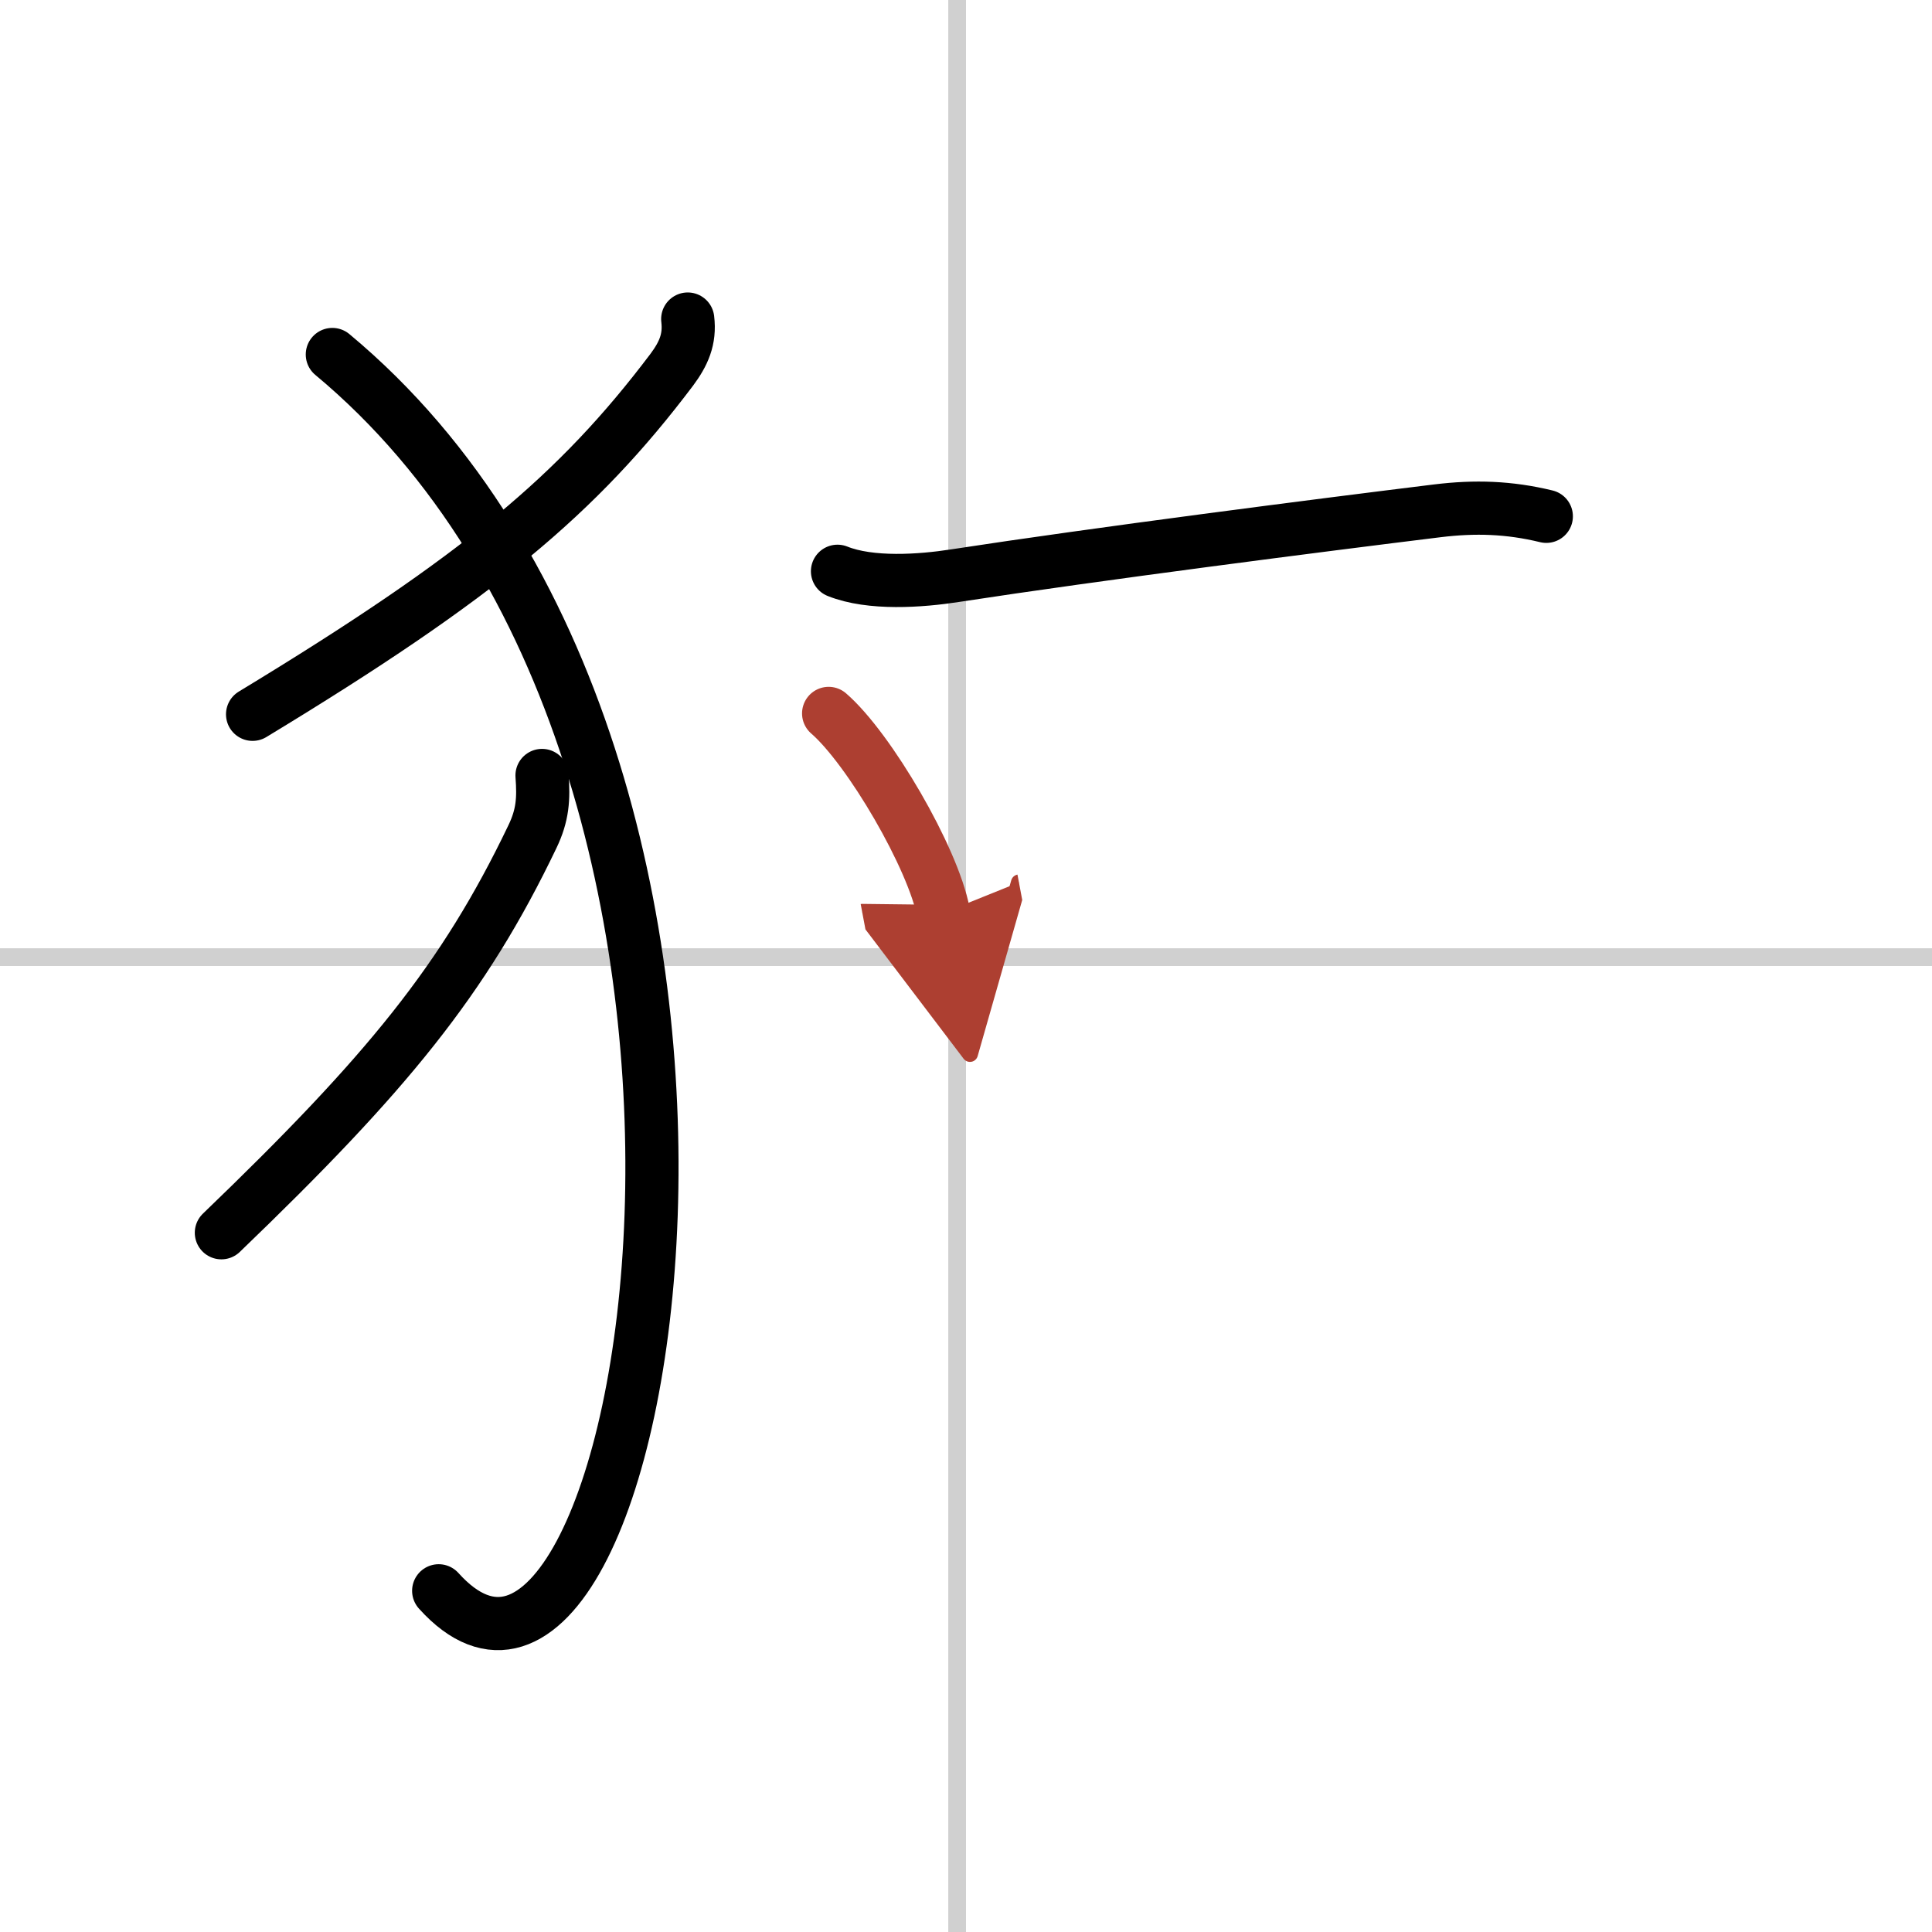
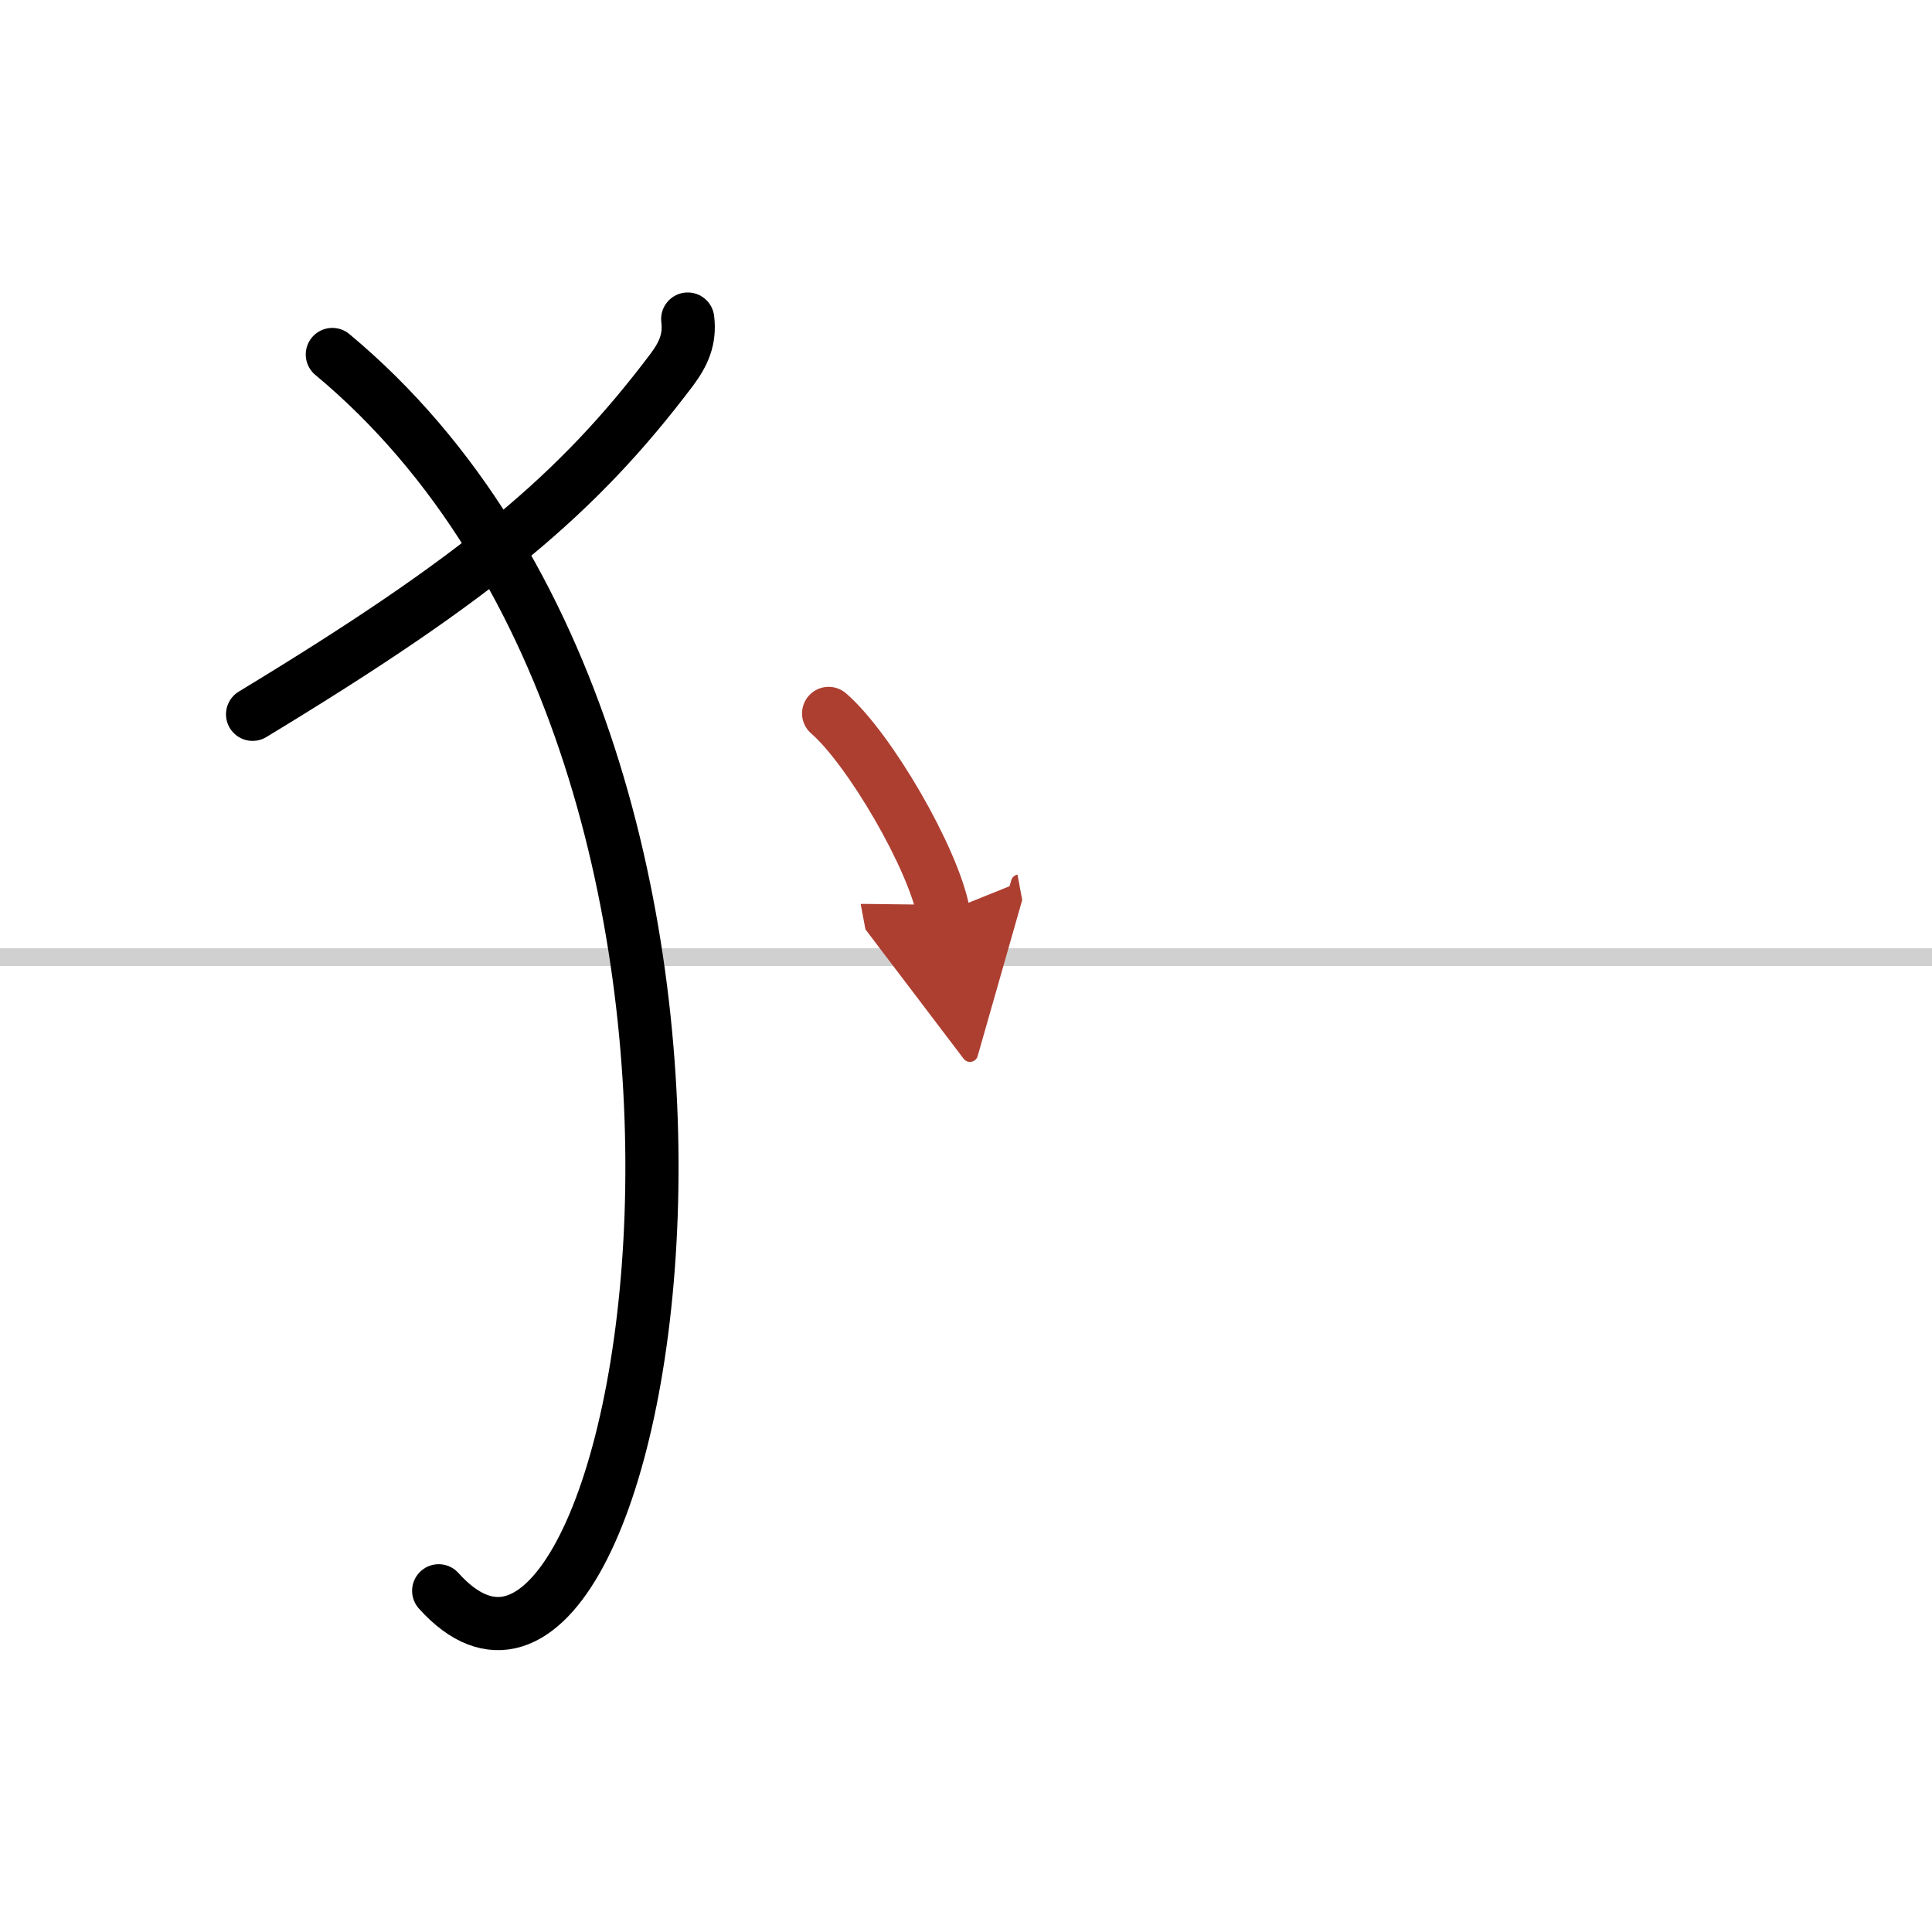
<svg xmlns="http://www.w3.org/2000/svg" width="400" height="400" viewBox="0 0 109 109">
  <defs>
    <marker id="a" markerWidth="4" orient="auto" refX="1" refY="5" viewBox="0 0 10 10">
      <polyline points="0 0 10 5 0 10 1 5" fill="#ad3f31" stroke="#ad3f31" />
    </marker>
  </defs>
  <g fill="none" stroke="#000" stroke-linecap="round" stroke-linejoin="round" stroke-width="3">
    <rect width="100%" height="100%" fill="#fff" stroke="#fff" />
-     <line x1="54" x2="54" y2="109" stroke="#d0d0d0" stroke-width="1" />
    <line x2="109" y1="54" y2="54" stroke="#d0d0d0" stroke-width="1" />
    <path d="m38.8 18c0.14 1.15-0.24 1.97-0.9 2.86-5.28 7-10.86 11.69-23.65 19.44" />
    <path d="m18.75 20c28.25 23.5 17.71 82.78 6 69.75" />
-     <path d="m30.58 43.75c0.1 1.33 0.04 2.24-0.54 3.45-3.87 8.08-8.21 13.37-17.55 22.35" />
-     <path d="m47.25 32.23c1.87 0.75 4.69 0.55 6.62 0.25 8-1.23 20.55-2.84 27.22-3.66 2.13-0.26 4.05-0.2 6.15 0.31" />
    <path d="m46.75 40.25c2.29 1.98 5.9 8.16 6.48 11.25" marker-end="url(#a)" stroke="#ad3f31" />
  </g>
</svg>